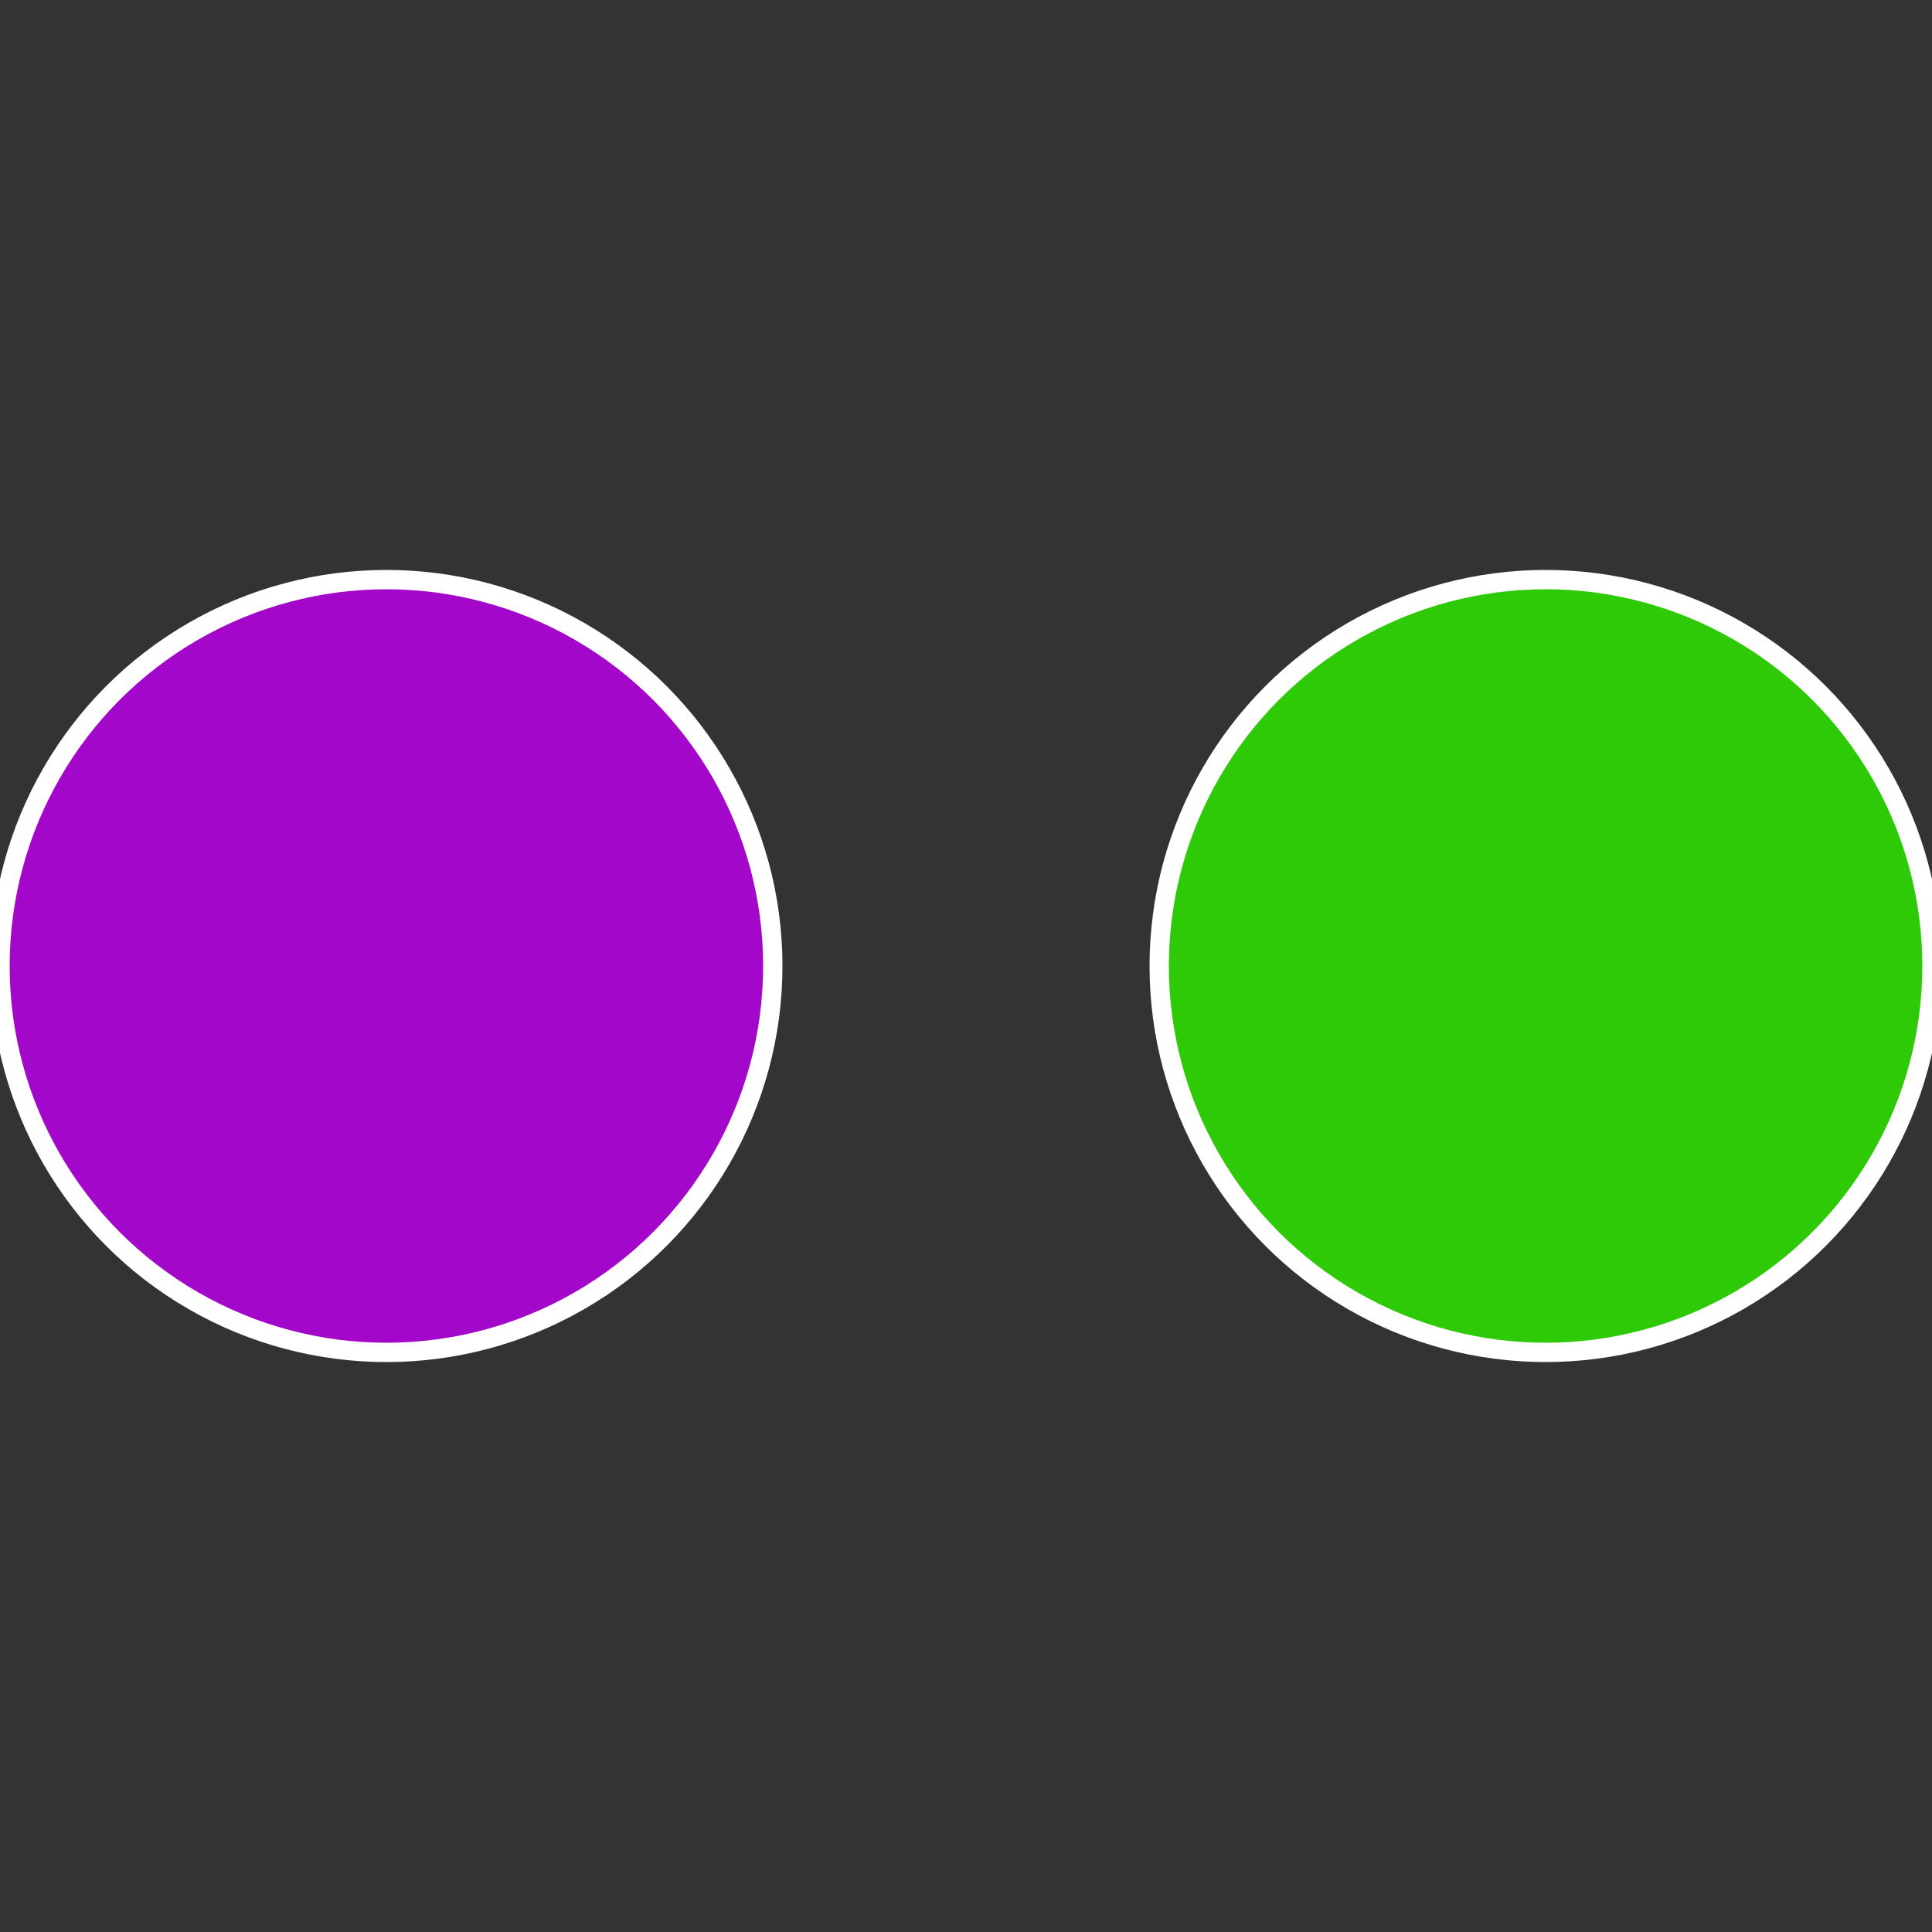
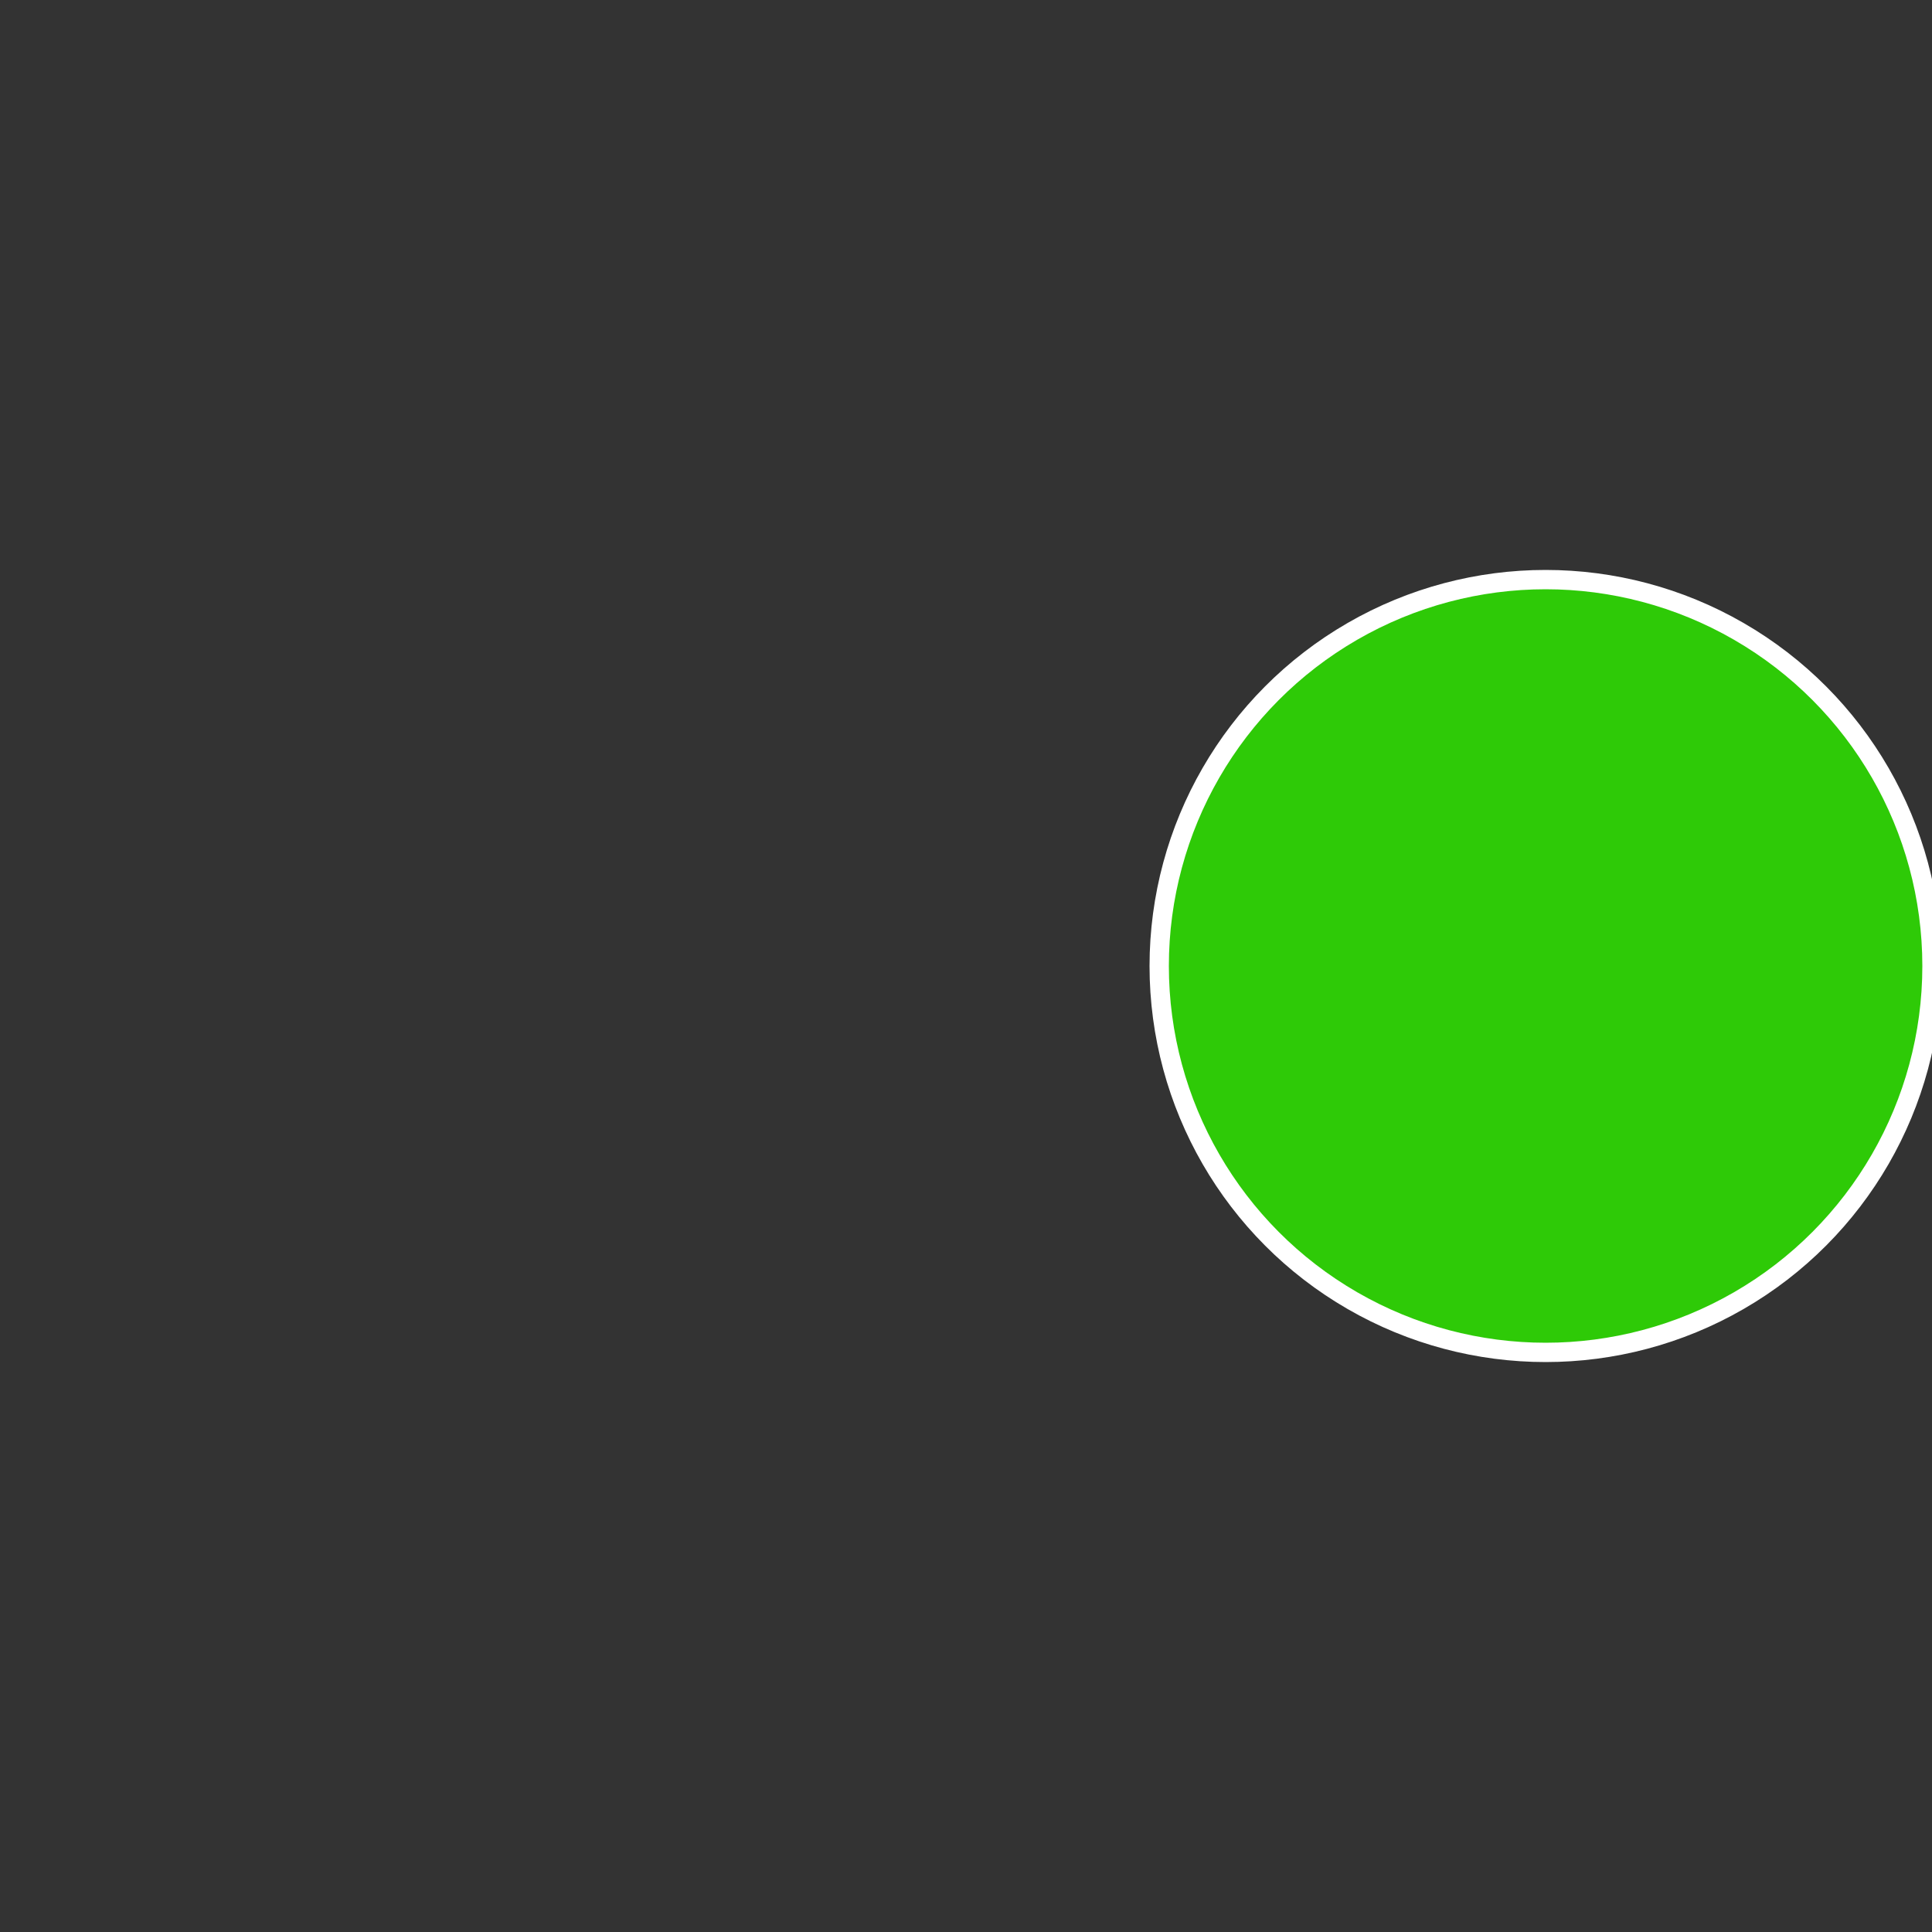
<svg xmlns="http://www.w3.org/2000/svg" width="500" height="500" viewBox="-1 -1 2 2">
  <rect x="-1" y="-1" width="2" height="2" fill="#333333" stroke="none" />
  <circle cx="0.6" cy="0" r="0.4" fill="#2eca07" stroke="#fff" stroke-width="1%" />
-   <circle cx="-0.6" cy="7.3478807948841E-17" r="0.4" fill="#a307ca" stroke="#fff" stroke-width="1%" />
</svg>